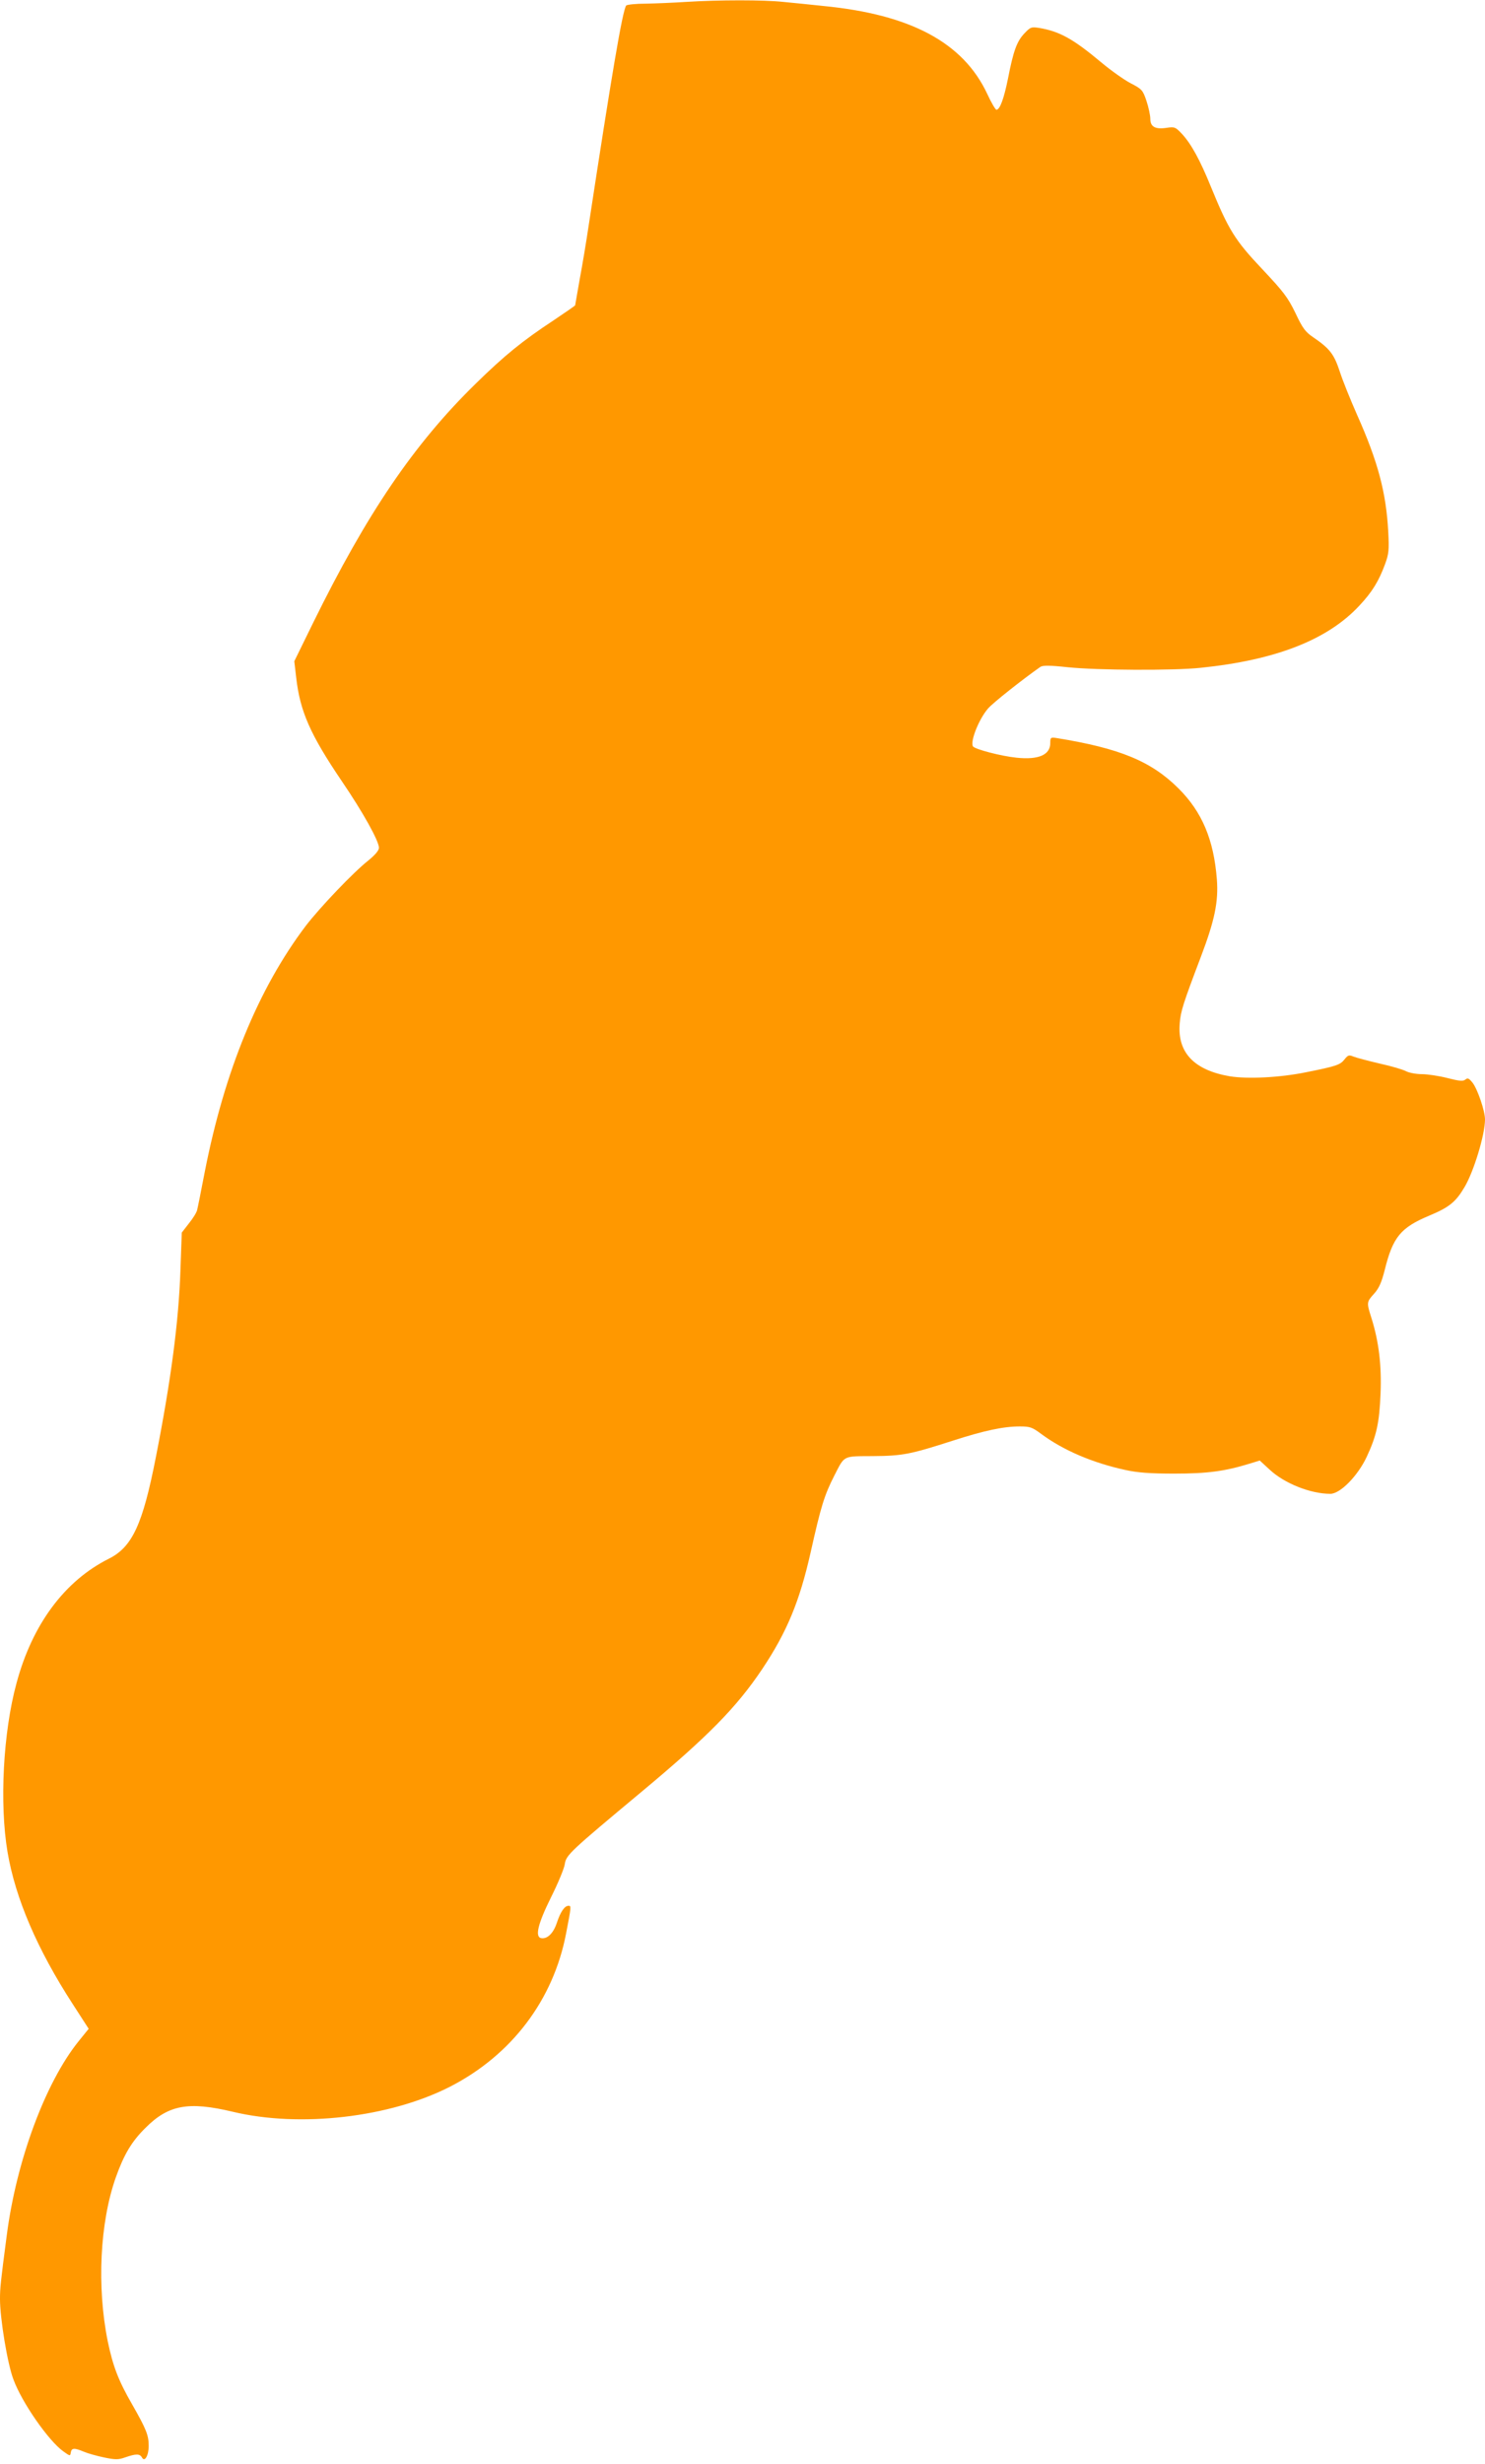
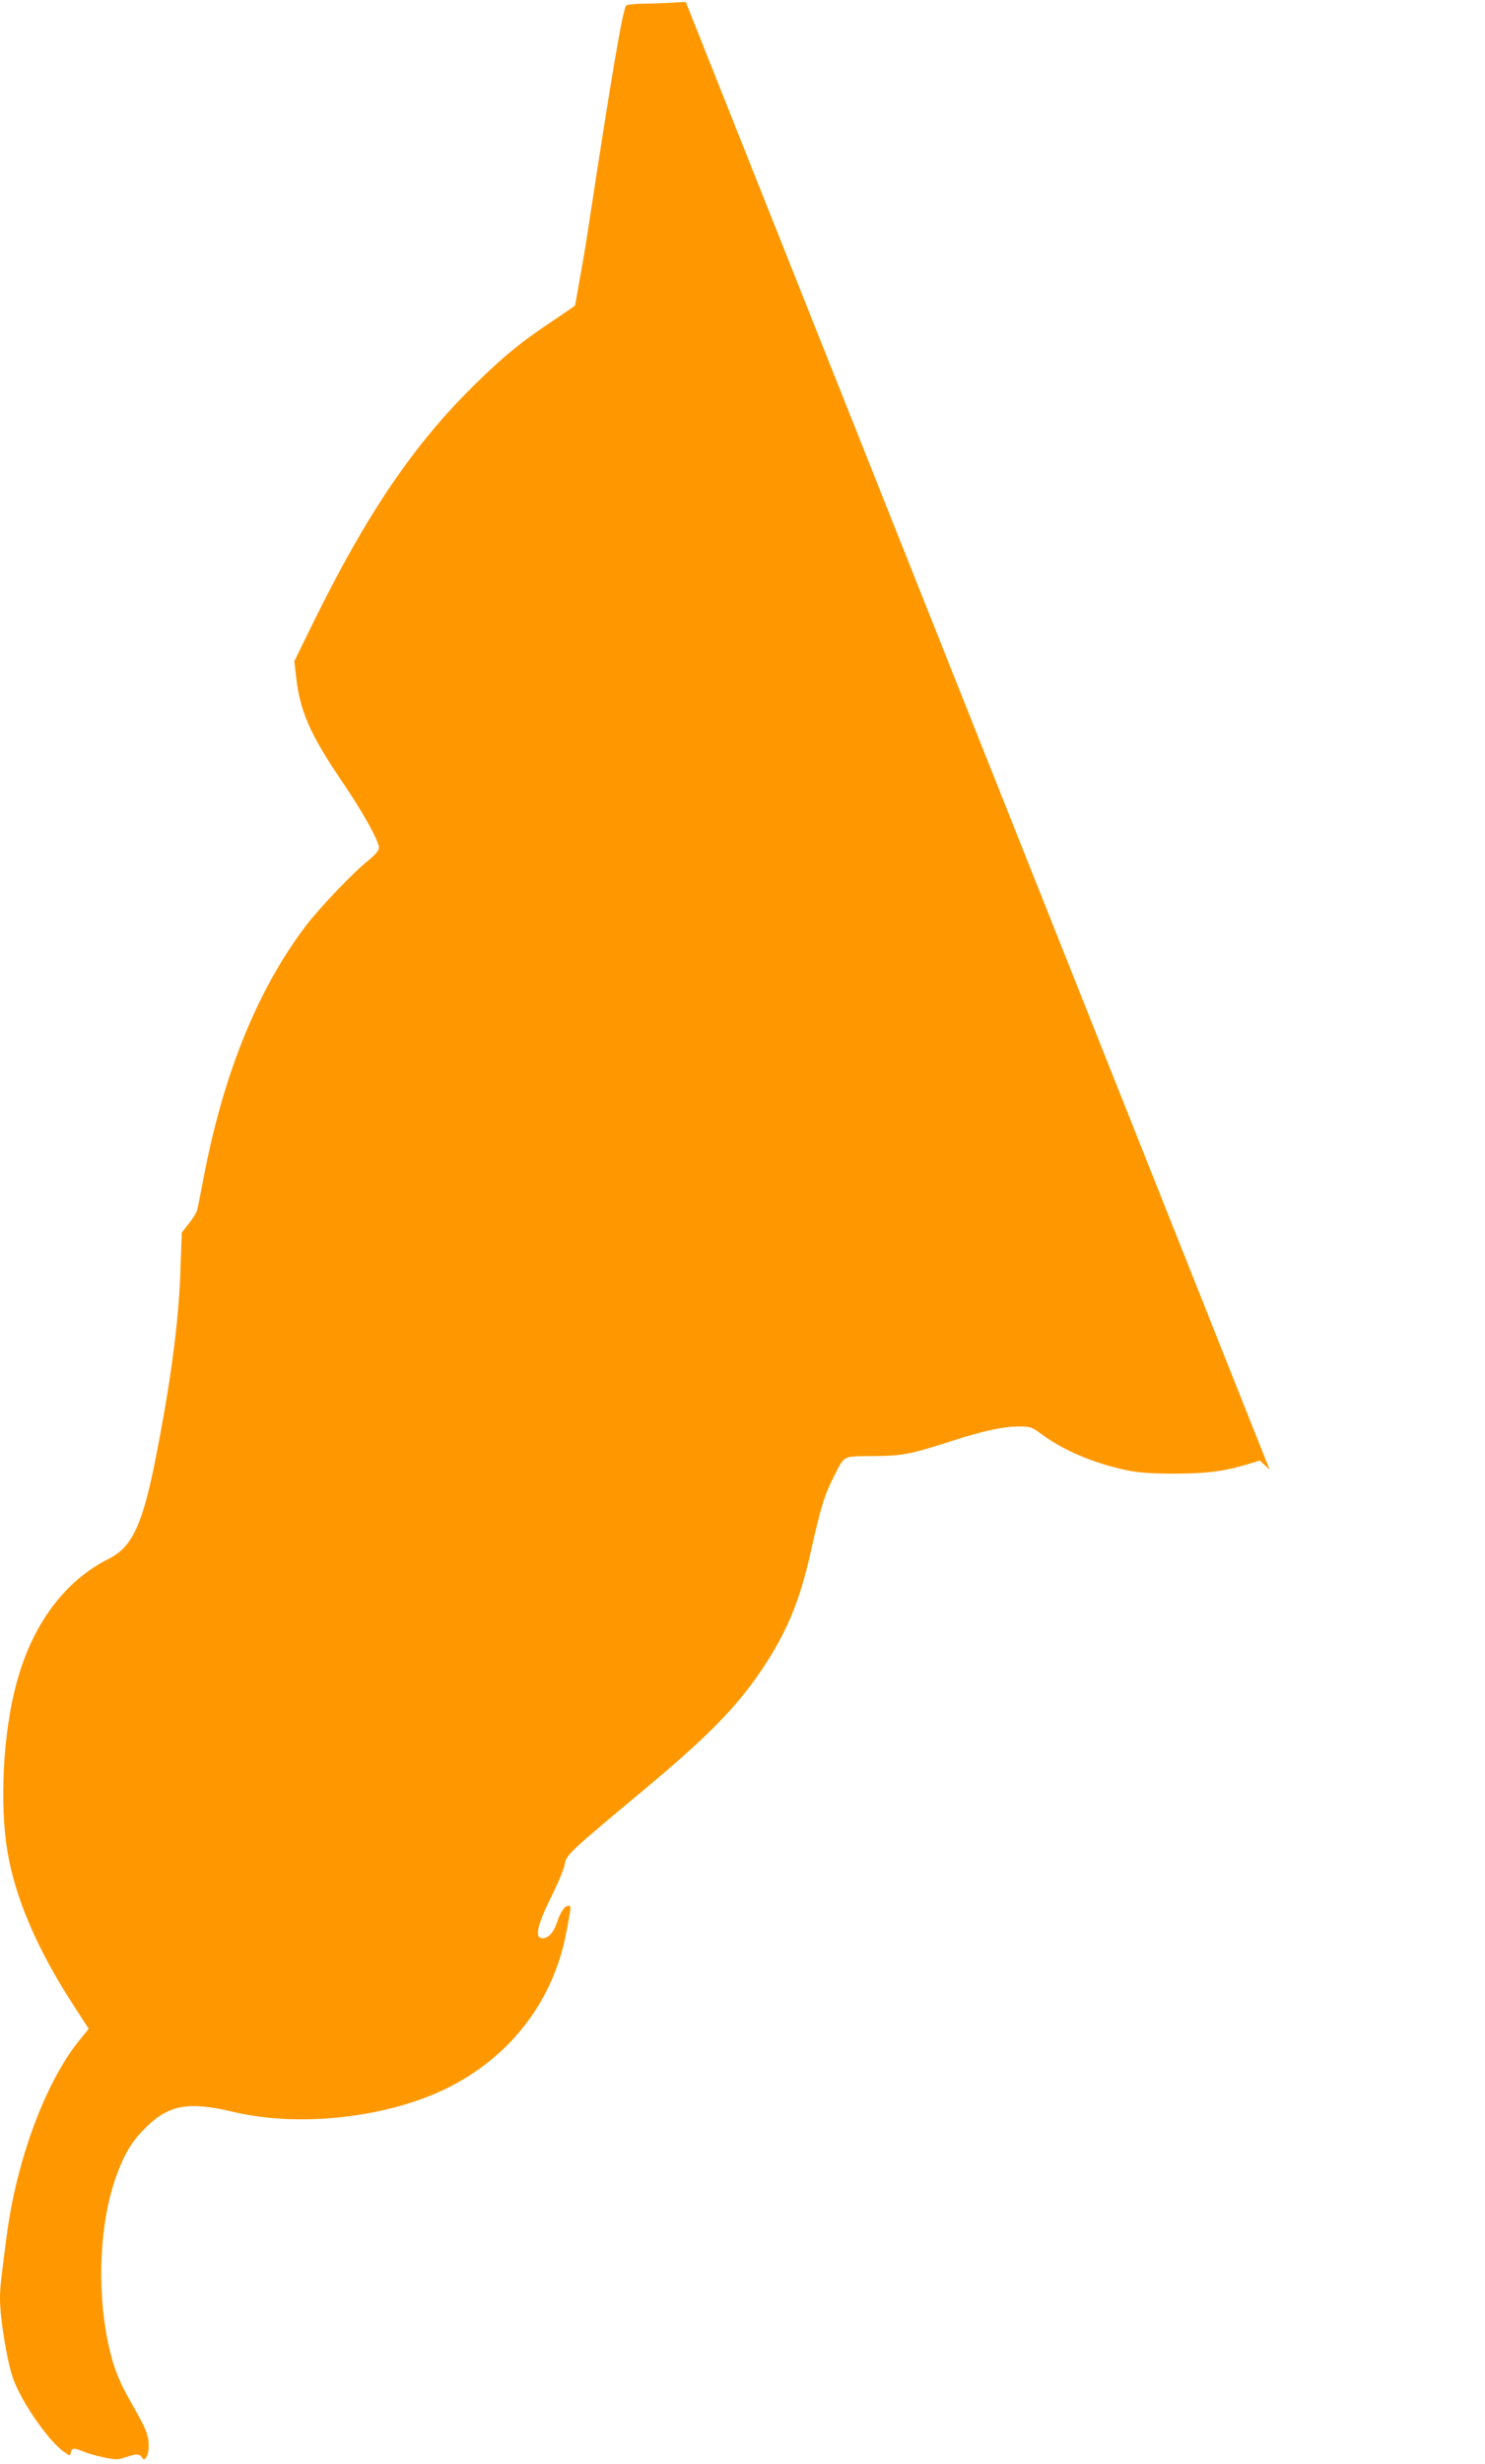
<svg xmlns="http://www.w3.org/2000/svg" version="1.0" width="772pt" height="1280pt" viewBox="0 0 772 1280" preserveAspectRatio="xMidYMid meet">
  <g transform="translate(0,1280) scale(0.1,-0.1)" fill="#ff9800" stroke="none">
-     <path d="M3565 12790 c-60 -4 -154 -8 -207 -9 -53 0 -99 -5 -103 -10 -20 -34 -72 -339 -196 -1151 -11 -74 -31 -195 -45 -269 -13 -74 -24 -136 -24 -137 0 -2 -51 -37 -112 -78 -161 -106 -255 -182 -406 -330 -321 -314 -565 -674 -844 -1241 l-98 -200 10 -86 c20 -175 73 -295 237 -537 111 -163 193 -311 193 -346 0 -14 -20 -37 -54 -65 -80 -63 -252 -244 -326 -340 -246 -325 -422 -753 -525 -1276 -19 -99 -37 -189 -40 -200 -2 -12 -21 -43 -42 -69 l-38 -49 -7 -196 c-9 -266 -49 -571 -128 -972 -68 -347 -122 -465 -244 -526 -230 -115 -398 -341 -480 -646 -70 -256 -89 -626 -47 -877 41 -242 155 -507 340 -792 l82 -127 -51 -63 c-174 -215 -325 -623 -375 -1011 -32 -243 -35 -274 -35 -330 0 -101 39 -338 70 -418 44 -120 183 -319 259 -373 35 -25 36 -26 39 -6 4 24 18 25 68 4 21 -9 68 -22 106 -30 59 -12 73 -12 110 1 55 19 75 19 86 -1 14 -26 35 10 35 60 0 55 -12 86 -85 214 -73 126 -101 201 -128 330 -57 283 -41 616 42 851 42 118 82 186 153 256 120 121 224 140 455 85 350 -84 817 -30 1131 131 319 164 536 450 602 796 27 139 27 143 13 143 -21 0 -42 -31 -61 -88 -18 -55 -50 -86 -82 -80 -33 7 -17 74 52 213 36 72 68 149 71 171 7 48 26 65 399 376 347 289 494 439 627 637 129 193 195 353 252 606 54 241 71 297 124 401 54 105 42 99 199 100 155 1 195 9 413 79 167 54 267 75 351 75 54 0 65 -4 112 -39 115 -85 267 -150 437 -187 63 -14 128 -19 255 -19 172 0 262 12 392 52 l52 16 51 -47 c77 -72 213 -126 316 -126 51 0 142 92 189 192 51 109 66 177 72 329 6 146 -9 270 -47 391 -26 82 -26 84 13 127 26 29 39 58 56 125 42 170 83 219 231 281 105 44 138 71 184 149 48 81 106 272 106 351 0 44 -39 158 -65 191 -19 23 -25 26 -37 16 -12 -10 -31 -8 -94 8 -43 11 -103 20 -132 20 -29 0 -66 7 -82 15 -16 9 -78 27 -137 40 -60 14 -120 30 -136 36 -24 10 -29 9 -48 -15 -22 -28 -44 -35 -199 -66 -137 -28 -304 -36 -397 -21 -186 32 -273 124 -260 275 5 63 17 101 110 346 71 187 92 285 83 402 -16 206 -77 351 -200 473 -142 141 -305 208 -633 261 -31 5 -33 3 -33 -26 0 -61 -60 -88 -175 -76 -80 8 -218 44 -227 59 -15 25 30 140 78 196 23 28 184 155 273 217 12 8 49 8 141 -2 153 -16 552 -18 692 -3 390 40 659 145 824 322 67 71 102 128 135 218 19 52 21 73 16 167 -11 203 -53 363 -162 607 -34 77 -75 178 -90 225 -30 91 -52 119 -138 178 -40 27 -55 46 -92 125 -40 82 -61 110 -173 229 -141 149 -175 203 -267 428 -56 138 -102 222 -150 274 -34 36 -38 38 -80 32 -59 -9 -85 5 -85 47 0 18 -9 60 -20 93 -19 56 -23 61 -83 92 -34 18 -102 66 -152 108 -146 122 -216 161 -323 179 -40 6 -45 5 -77 -29 -39 -41 -57 -91 -85 -235 -21 -104 -42 -161 -60 -161 -5 0 -27 37 -48 83 -125 266 -398 412 -852 456 -63 7 -156 16 -207 21 -100 11 -336 11 -508 0z" />
+     <path d="M3565 12790 c-60 -4 -154 -8 -207 -9 -53 0 -99 -5 -103 -10 -20 -34 -72 -339 -196 -1151 -11 -74 -31 -195 -45 -269 -13 -74 -24 -136 -24 -137 0 -2 -51 -37 -112 -78 -161 -106 -255 -182 -406 -330 -321 -314 -565 -674 -844 -1241 l-98 -200 10 -86 c20 -175 73 -295 237 -537 111 -163 193 -311 193 -346 0 -14 -20 -37 -54 -65 -80 -63 -252 -244 -326 -340 -246 -325 -422 -753 -525 -1276 -19 -99 -37 -189 -40 -200 -2 -12 -21 -43 -42 -69 l-38 -49 -7 -196 c-9 -266 -49 -571 -128 -972 -68 -347 -122 -465 -244 -526 -230 -115 -398 -341 -480 -646 -70 -256 -89 -626 -47 -877 41 -242 155 -507 340 -792 l82 -127 -51 -63 c-174 -215 -325 -623 -375 -1011 -32 -243 -35 -274 -35 -330 0 -101 39 -338 70 -418 44 -120 183 -319 259 -373 35 -25 36 -26 39 -6 4 24 18 25 68 4 21 -9 68 -22 106 -30 59 -12 73 -12 110 1 55 19 75 19 86 -1 14 -26 35 10 35 60 0 55 -12 86 -85 214 -73 126 -101 201 -128 330 -57 283 -41 616 42 851 42 118 82 186 153 256 120 121 224 140 455 85 350 -84 817 -30 1131 131 319 164 536 450 602 796 27 139 27 143 13 143 -21 0 -42 -31 -61 -88 -18 -55 -50 -86 -82 -80 -33 7 -17 74 52 213 36 72 68 149 71 171 7 48 26 65 399 376 347 289 494 439 627 637 129 193 195 353 252 606 54 241 71 297 124 401 54 105 42 99 199 100 155 1 195 9 413 79 167 54 267 75 351 75 54 0 65 -4 112 -39 115 -85 267 -150 437 -187 63 -14 128 -19 255 -19 172 0 262 12 392 52 l52 16 51 -47 z" />
  </g>
</svg>